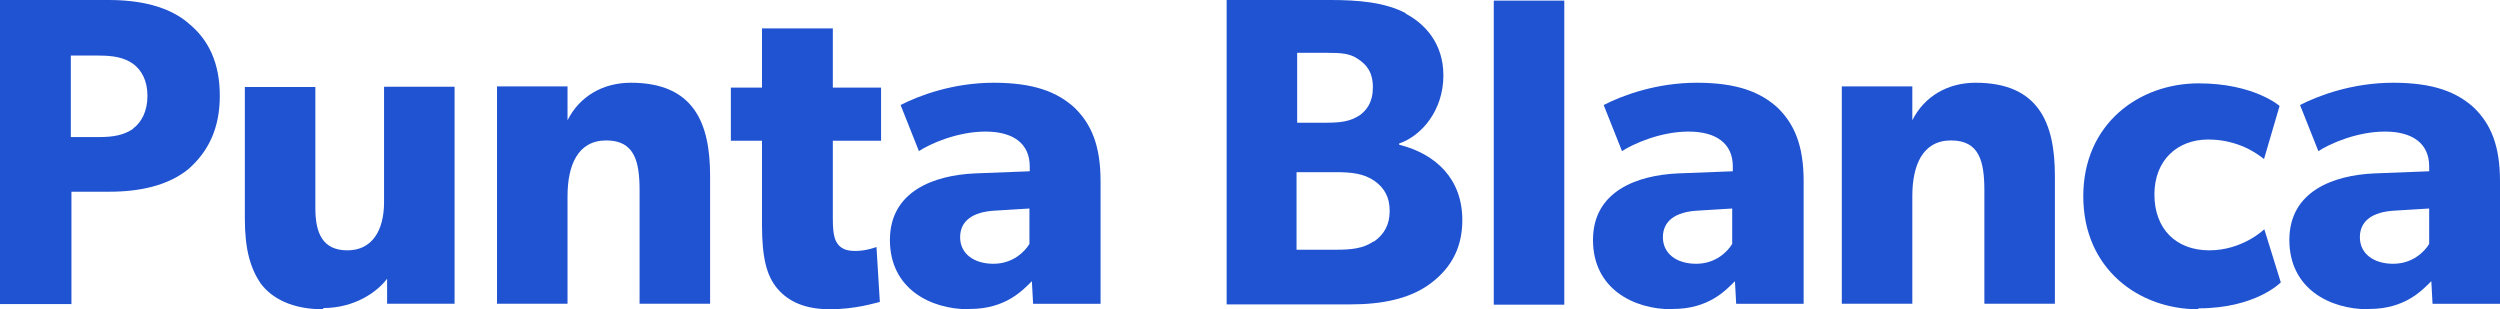
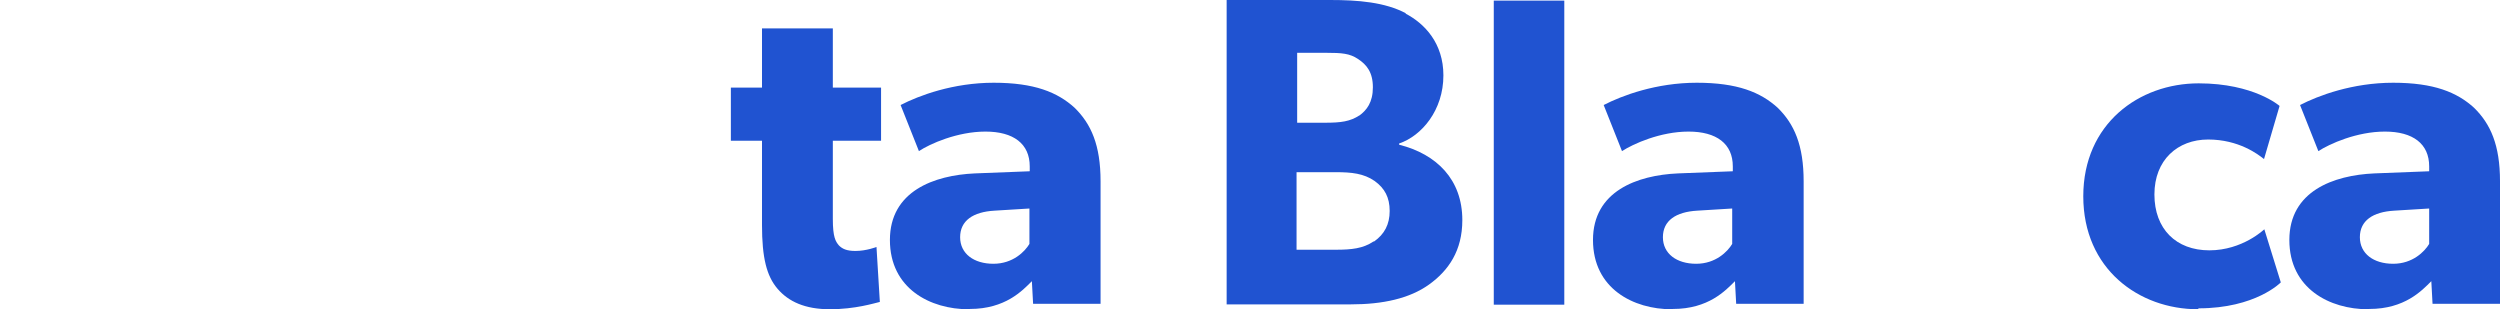
<svg xmlns="http://www.w3.org/2000/svg" id="Capa_2" data-name="Capa 2" viewBox="0 0 81.89 10.13">
  <defs>
    <style>
      .cls-1 {
        fill: #2053d1;
      }
    </style>
  </defs>
  <g id="Capa_1-2" data-name="Capa 1">
    <g>
-       <path class="cls-1" d="m6.17.76c.67.54 1.03 1.31 1.03 2.38s-.38 1.83-1.03 2.4c-.67.54-1.58.74-2.6.74h-1.23v3.68h-2.34v-9.96h3.56c1.01 0 1.94.2 2.59.74l.02.02zm-1.81 3.45c.27-.2.47-.56.47-1.07s-.2-.85-.47-1.05c-.29-.2-.62-.27-1.13-.27h-.91v2.67h.91c.51 0 .83-.07 1.13-.27h0z" />
-       <path class="cls-1" d="m10.58 10.13c-1.02 0-1.67-.36-2.03-.83c-.34-.49-.53-1.11-.53-2.14v-4.31h2.31v3.97c0 .82.24 1.38 1.05 1.38s1.2-.65 1.2-1.58v-3.78h2.31v7.11h-2.21v-.82c-.33.44-1.07.96-2.09.96v.02z" />
-       <path class="cls-1" d="m18.59 2.85v1.09c.4-.8 1.18-1.23 2.07-1.23c2.07 0 2.6 1.32 2.6 3.05v4.19h-2.31v-3.7c0-.94-.15-1.65-1.09-1.65s-1.27.82-1.27 1.83v3.52h-2.31v-7.12h2.31v.02z" />
      <path class="cls-1" d="m27.19 10.13c-.82 0-1.36-.25-1.72-.67s-.51-1.02-.51-2.09v-2.76h-1.02v-1.74h1.02v-1.94h2.32v1.94h1.58v1.74h-1.58v2.56c0 .6.09.74.2.87c.11.11.25.18.54.18c.36 0 .69-.13.69-.13l.11 1.8c-.18.04-.8.24-1.65.24h.02z" />
      <path class="cls-1" d="m31.73 10.13c-1.25 0-2.58-.67-2.58-2.27s1.45-2.12 2.78-2.18l1.8-.07v-.16c0-.74-.53-1.14-1.45-1.14s-1.82.4-2.18.64l-.6-1.51c.6-.31 1.72-.73 3.05-.73s2.09.31 2.65.82c.54.53.85 1.22.85 2.41v4.01h-2.21l-.04-.74c-.31.31-.87.91-2.03.91l-.04.02zm-.28-2.36c0 .54.45.87 1.09.87s1.03-.4 1.18-.65v-1.16l-1.14.07c-.71.04-1.13.33-1.13.87h0z" />
      <path class="cls-1" d="m46.03.44c.64.33 1.25.98 1.25 2.03c0 1.14-.71 1.98-1.45 2.23v.04c1.23.31 2.07 1.14 2.07 2.47c0 1-.45 1.65-1.09 2.11s-1.52.65-2.56.65h-4.07v-9.97h3.39c.91 0 1.8.07 2.49.44h-.04zm-1.51 3.35c.25-.18.45-.44.45-.93s-.2-.74-.49-.93c-.27-.18-.53-.2-1.03-.2h-.96v2.29h.91c.53 0 .82-.04 1.13-.24h0zm.49 4.12c.34-.24.51-.56.51-1s-.16-.74-.49-.98c-.36-.25-.76-.29-1.27-.29h-1.29v2.54h1.29c.51 0 .89-.04 1.23-.27h.02z" />
      <path class="cls-1" d="m51.24.02v9.96h-2.31v-9.96h2.31z" />
      <path class="cls-1" d="m54.76 10.13c-1.25 0-2.58-.67-2.58-2.27s1.45-2.12 2.78-2.18l1.8-.07v-.16c0-.74-.53-1.14-1.45-1.14s-1.81.4-2.18.64l-.6-1.51c.6-.31 1.72-.73 3.05-.73s2.09.31 2.65.82c.54.53.85 1.22.85 2.41v4.01h-2.21l-.04-.74c-.31.31-.87.91-2.03.91l-.04.02zm-.29-2.36c0 .54.45.87 1.09.87s1.03-.4 1.18-.65v-1.16l-1.14.07c-.71.04-1.13.33-1.13.87h0z" />
-       <path class="cls-1" d="m62.64 2.85v1.09c.4-.8 1.18-1.23 2.07-1.23c2.07 0 2.6 1.32 2.6 3.05v4.19h-2.31v-3.7c0-.94-.15-1.65-1.09-1.65s-1.27.82-1.27 1.83v3.52h-2.31v-7.12h2.31v.02z" />
      <path class="cls-1" d="m72 10.13c-1.94 0-3.76-1.32-3.76-3.7s1.83-3.7 3.78-3.7c1.81 0 2.65.74 2.65.74l-.51 1.74c-.2-.16-.83-.64-1.83-.64s-1.76.67-1.76 1.8s.71 1.83 1.8 1.83s1.8-.69 1.8-.69l.54 1.74s-.82.85-2.7.85v.02z" />
      <path class="cls-1" d="m77.57 10.13c-1.25 0-2.58-.67-2.58-2.27s1.45-2.12 2.78-2.18l1.8-.07v-.16c0-.74-.53-1.14-1.45-1.14s-1.81.4-2.18.64l-.6-1.51c.6-.31 1.72-.73 3.05-.73s2.09.31 2.65.82c.54.53.85 1.22.85 2.41v4.01h-2.21l-.04-.74c-.31.31-.87.91-2.03.91l-.04.02zm-.27-2.36c0 .54.45.87 1.09.87s1.03-.4 1.18-.65v-1.16l-1.14.07c-.71.04-1.13.33-1.13.87h0z" />
    </g>
  </g>
</svg>